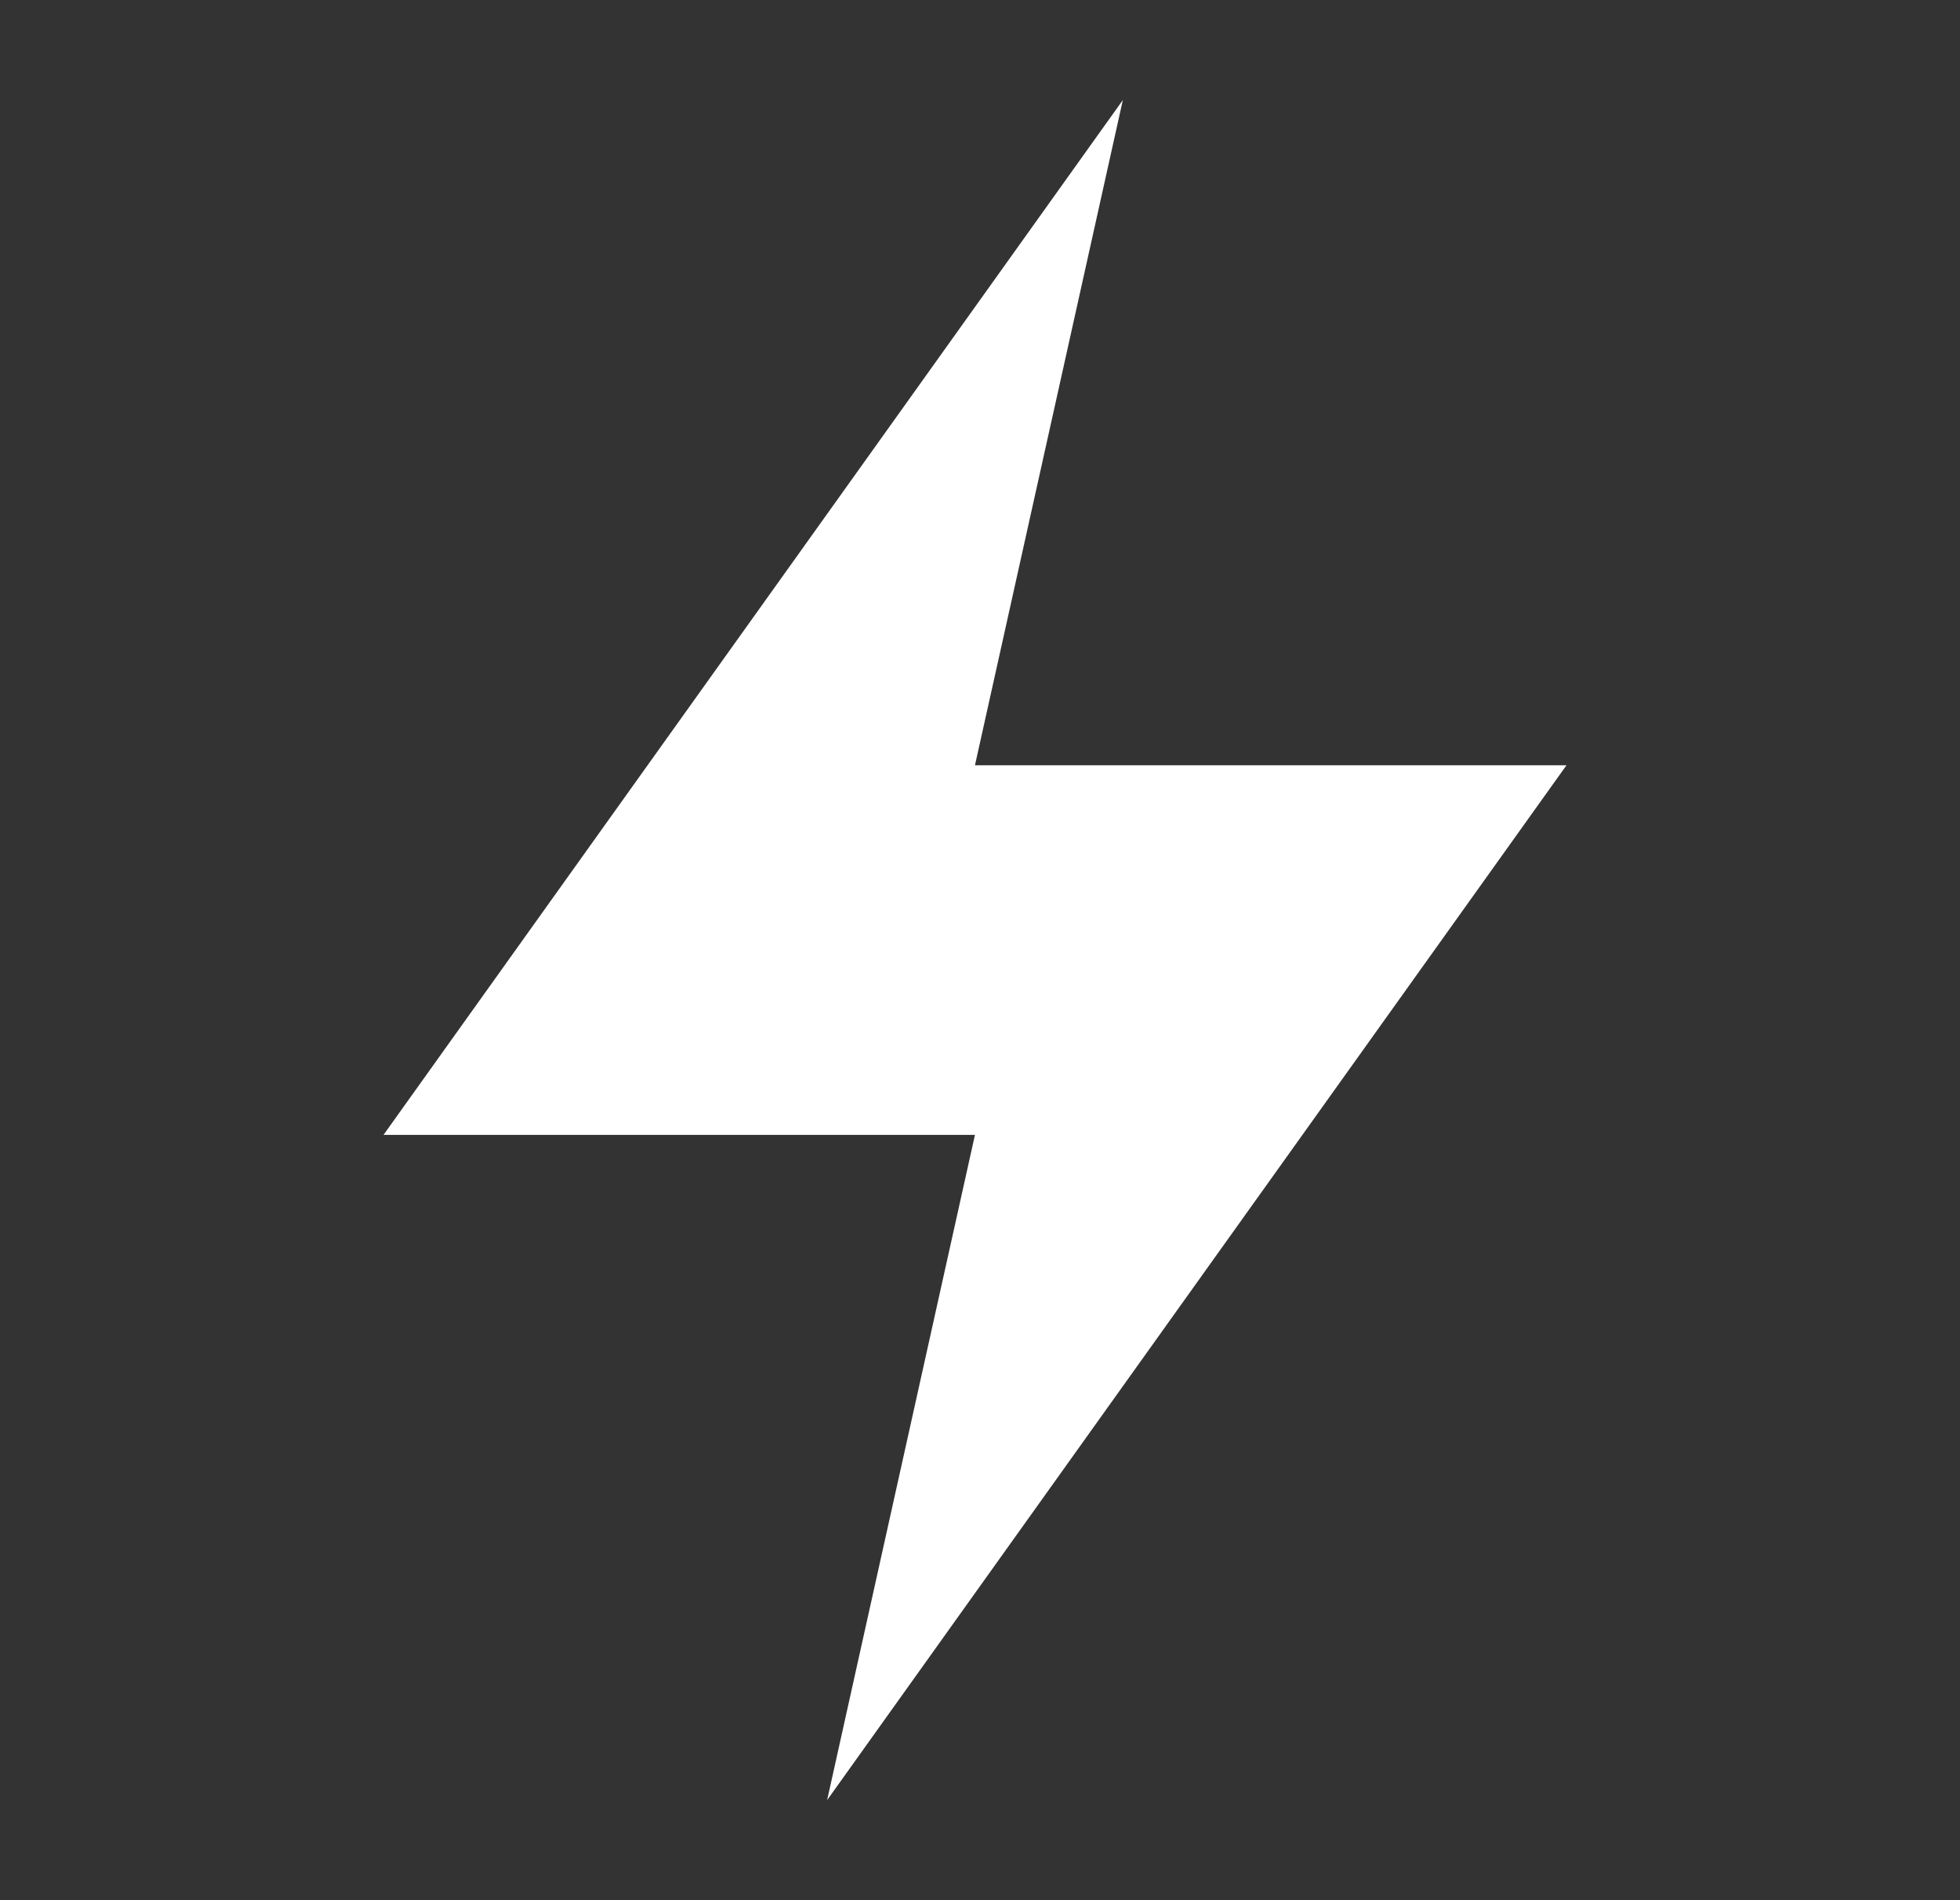
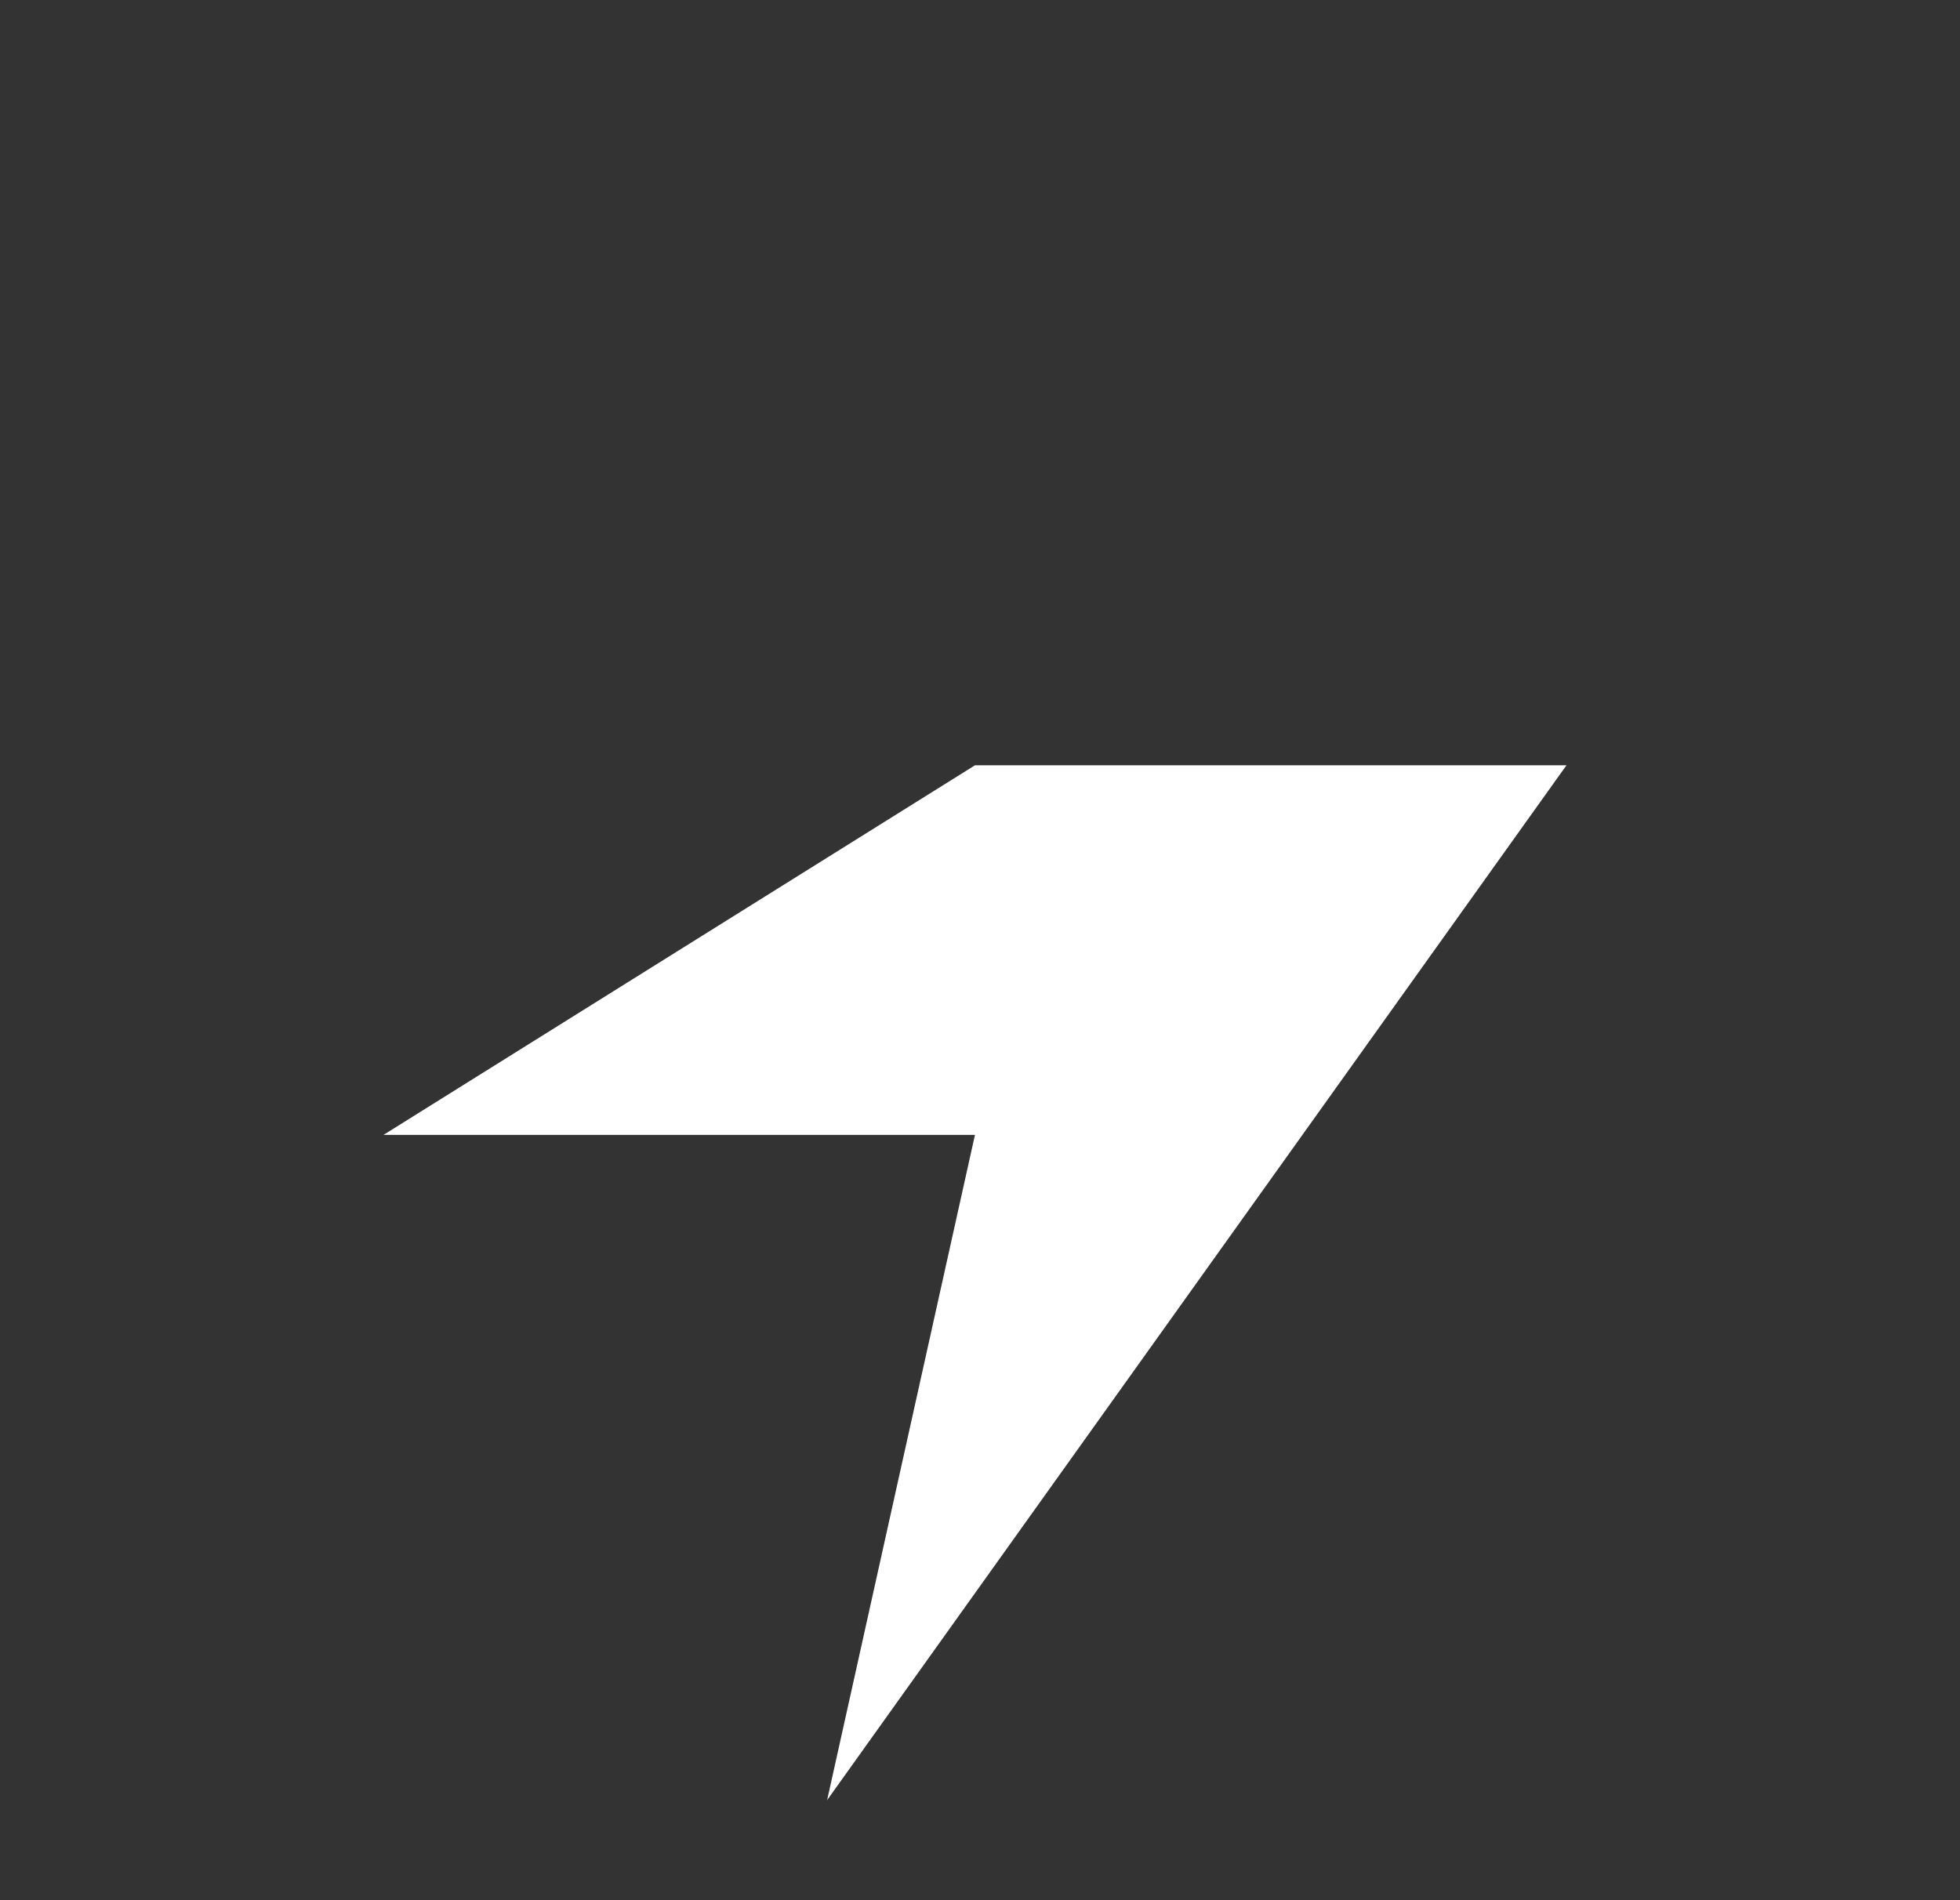
<svg xmlns="http://www.w3.org/2000/svg" width="33" height="32" viewBox="0 0 33 32" fill="none">
  <rect x="0" y="0" width="33" height="32" fill="#333333" stroke="none" />
-   <path fill-rule="evenodd" clip-rule="evenodd" d="M26.374 12.888L13.926 30.315L16.415 19.112H6.457L18.905 1.685L16.415 12.888H26.374V12.888Z" fill="white" />
+   <path fill-rule="evenodd" clip-rule="evenodd" d="M26.374 12.888L13.926 30.315L16.415 19.112H6.457L16.415 12.888H26.374V12.888Z" fill="white" />
</svg>